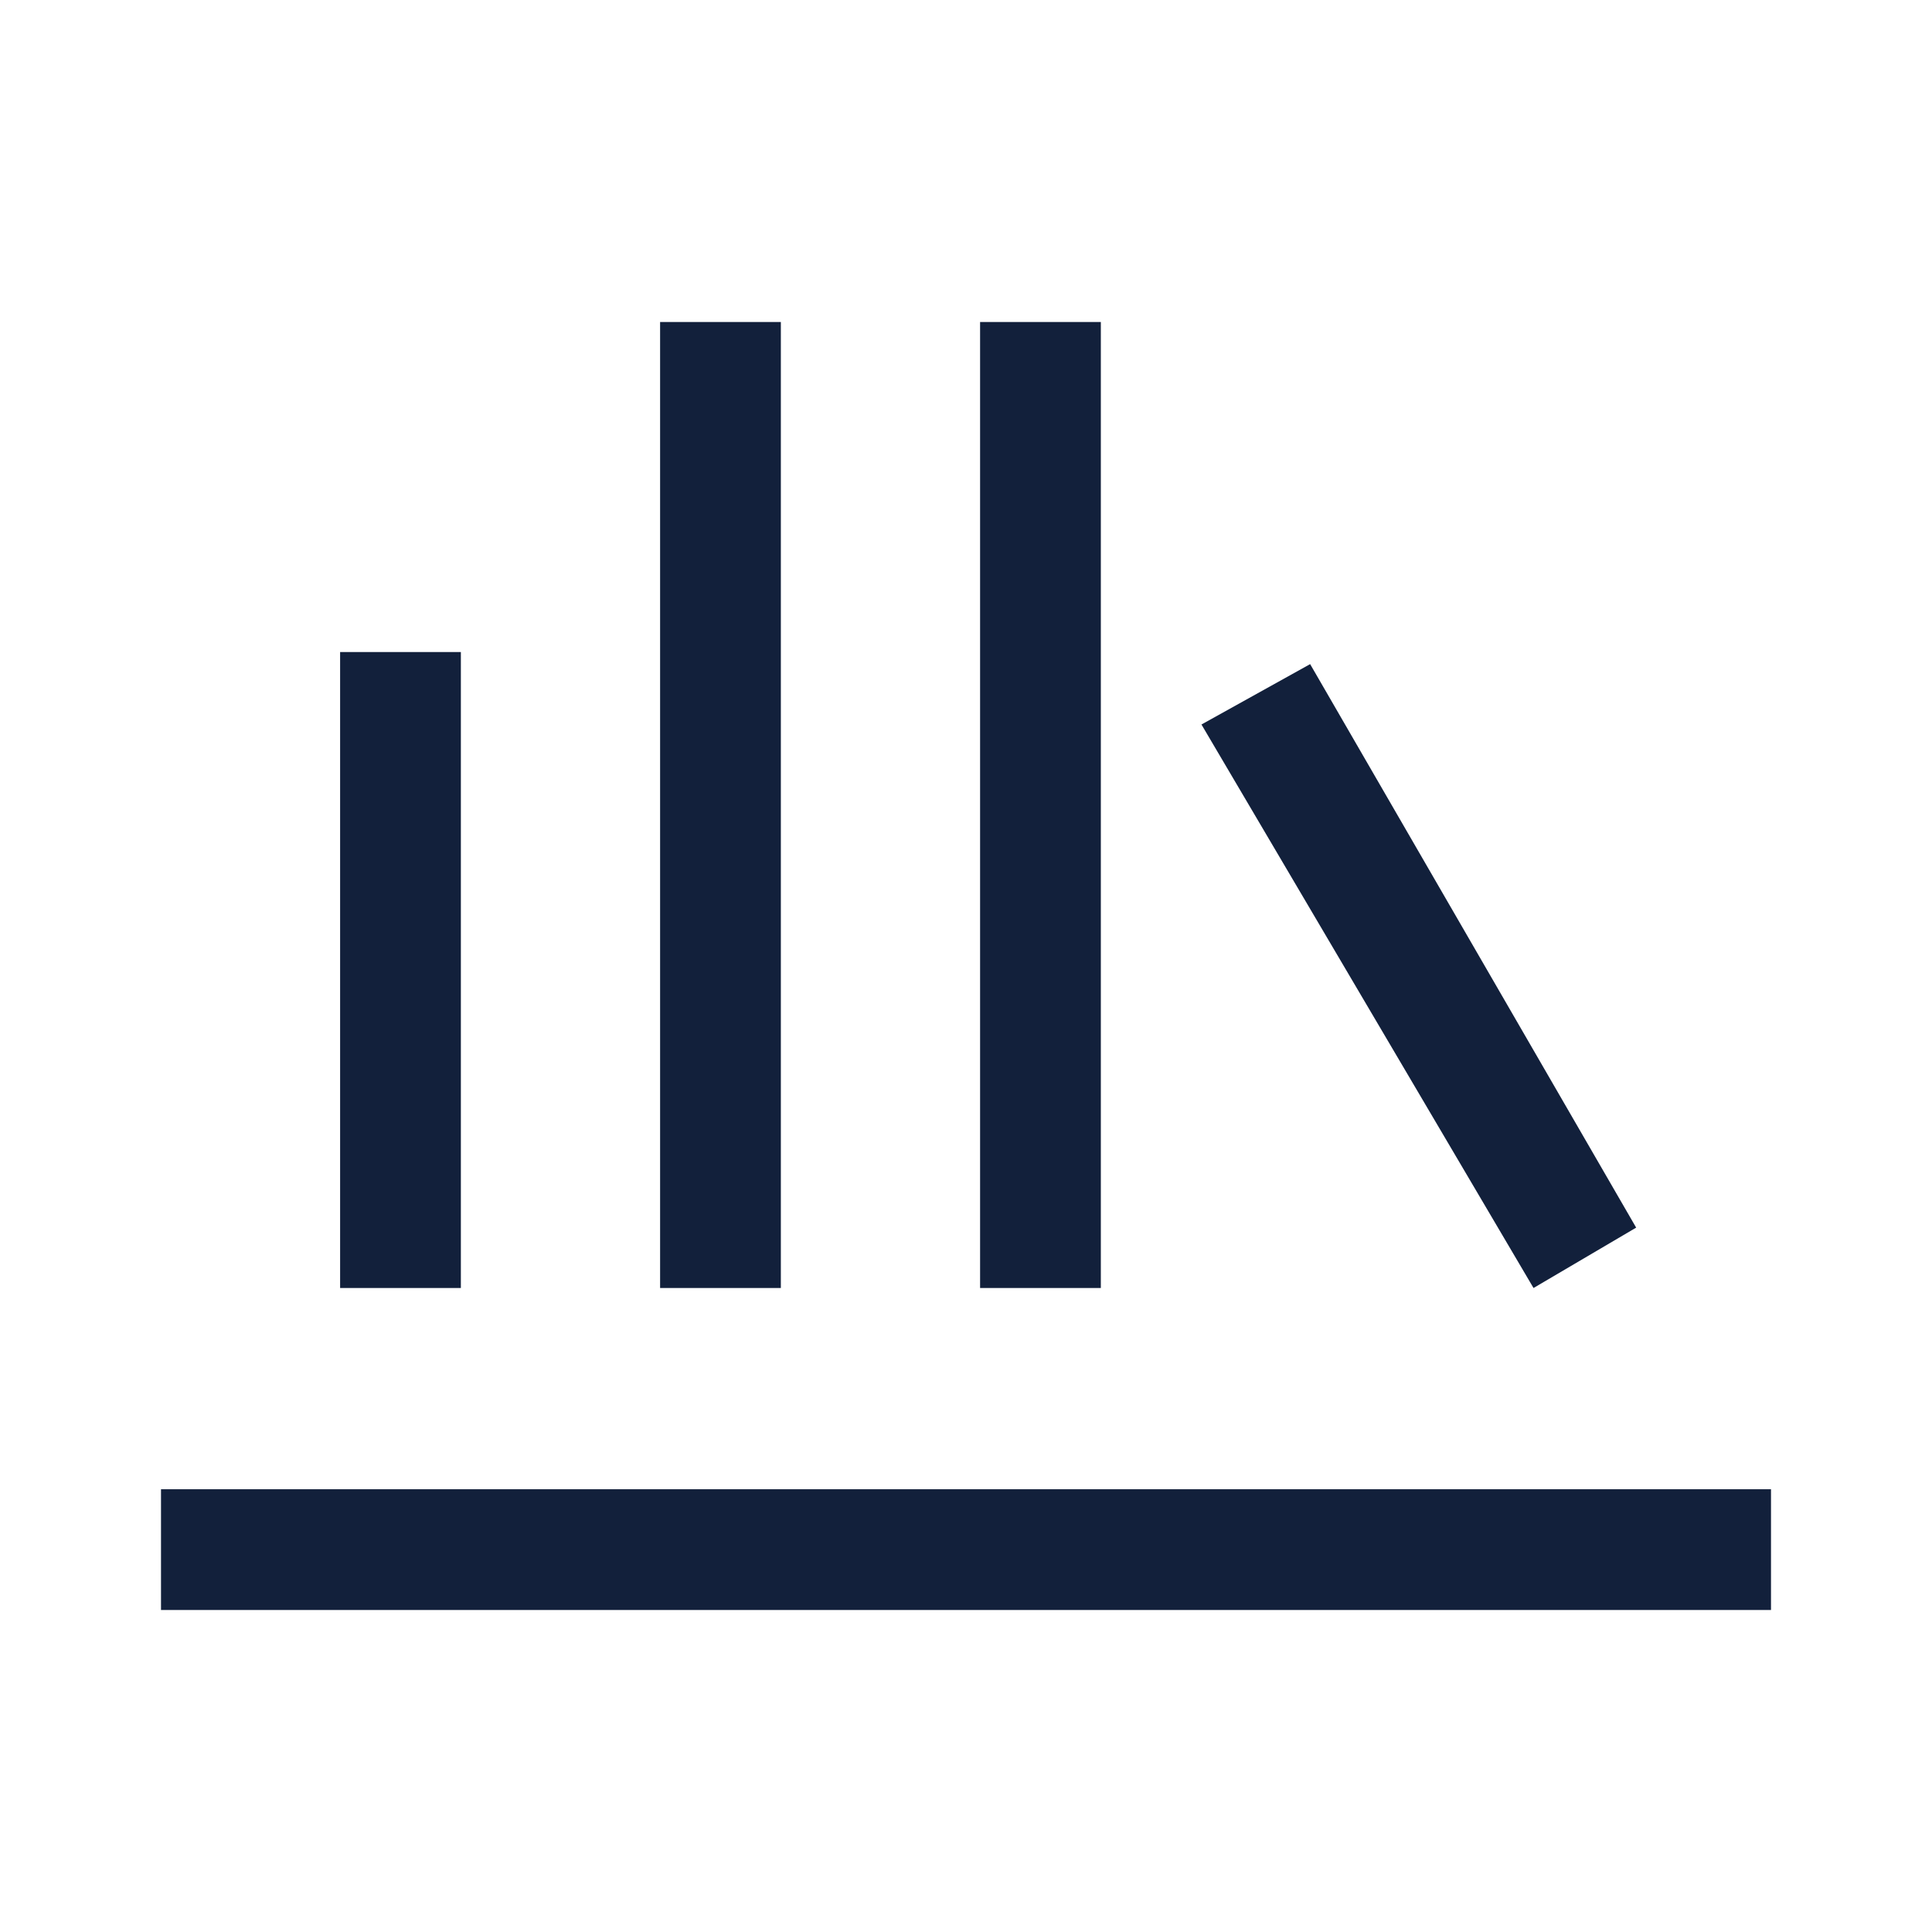
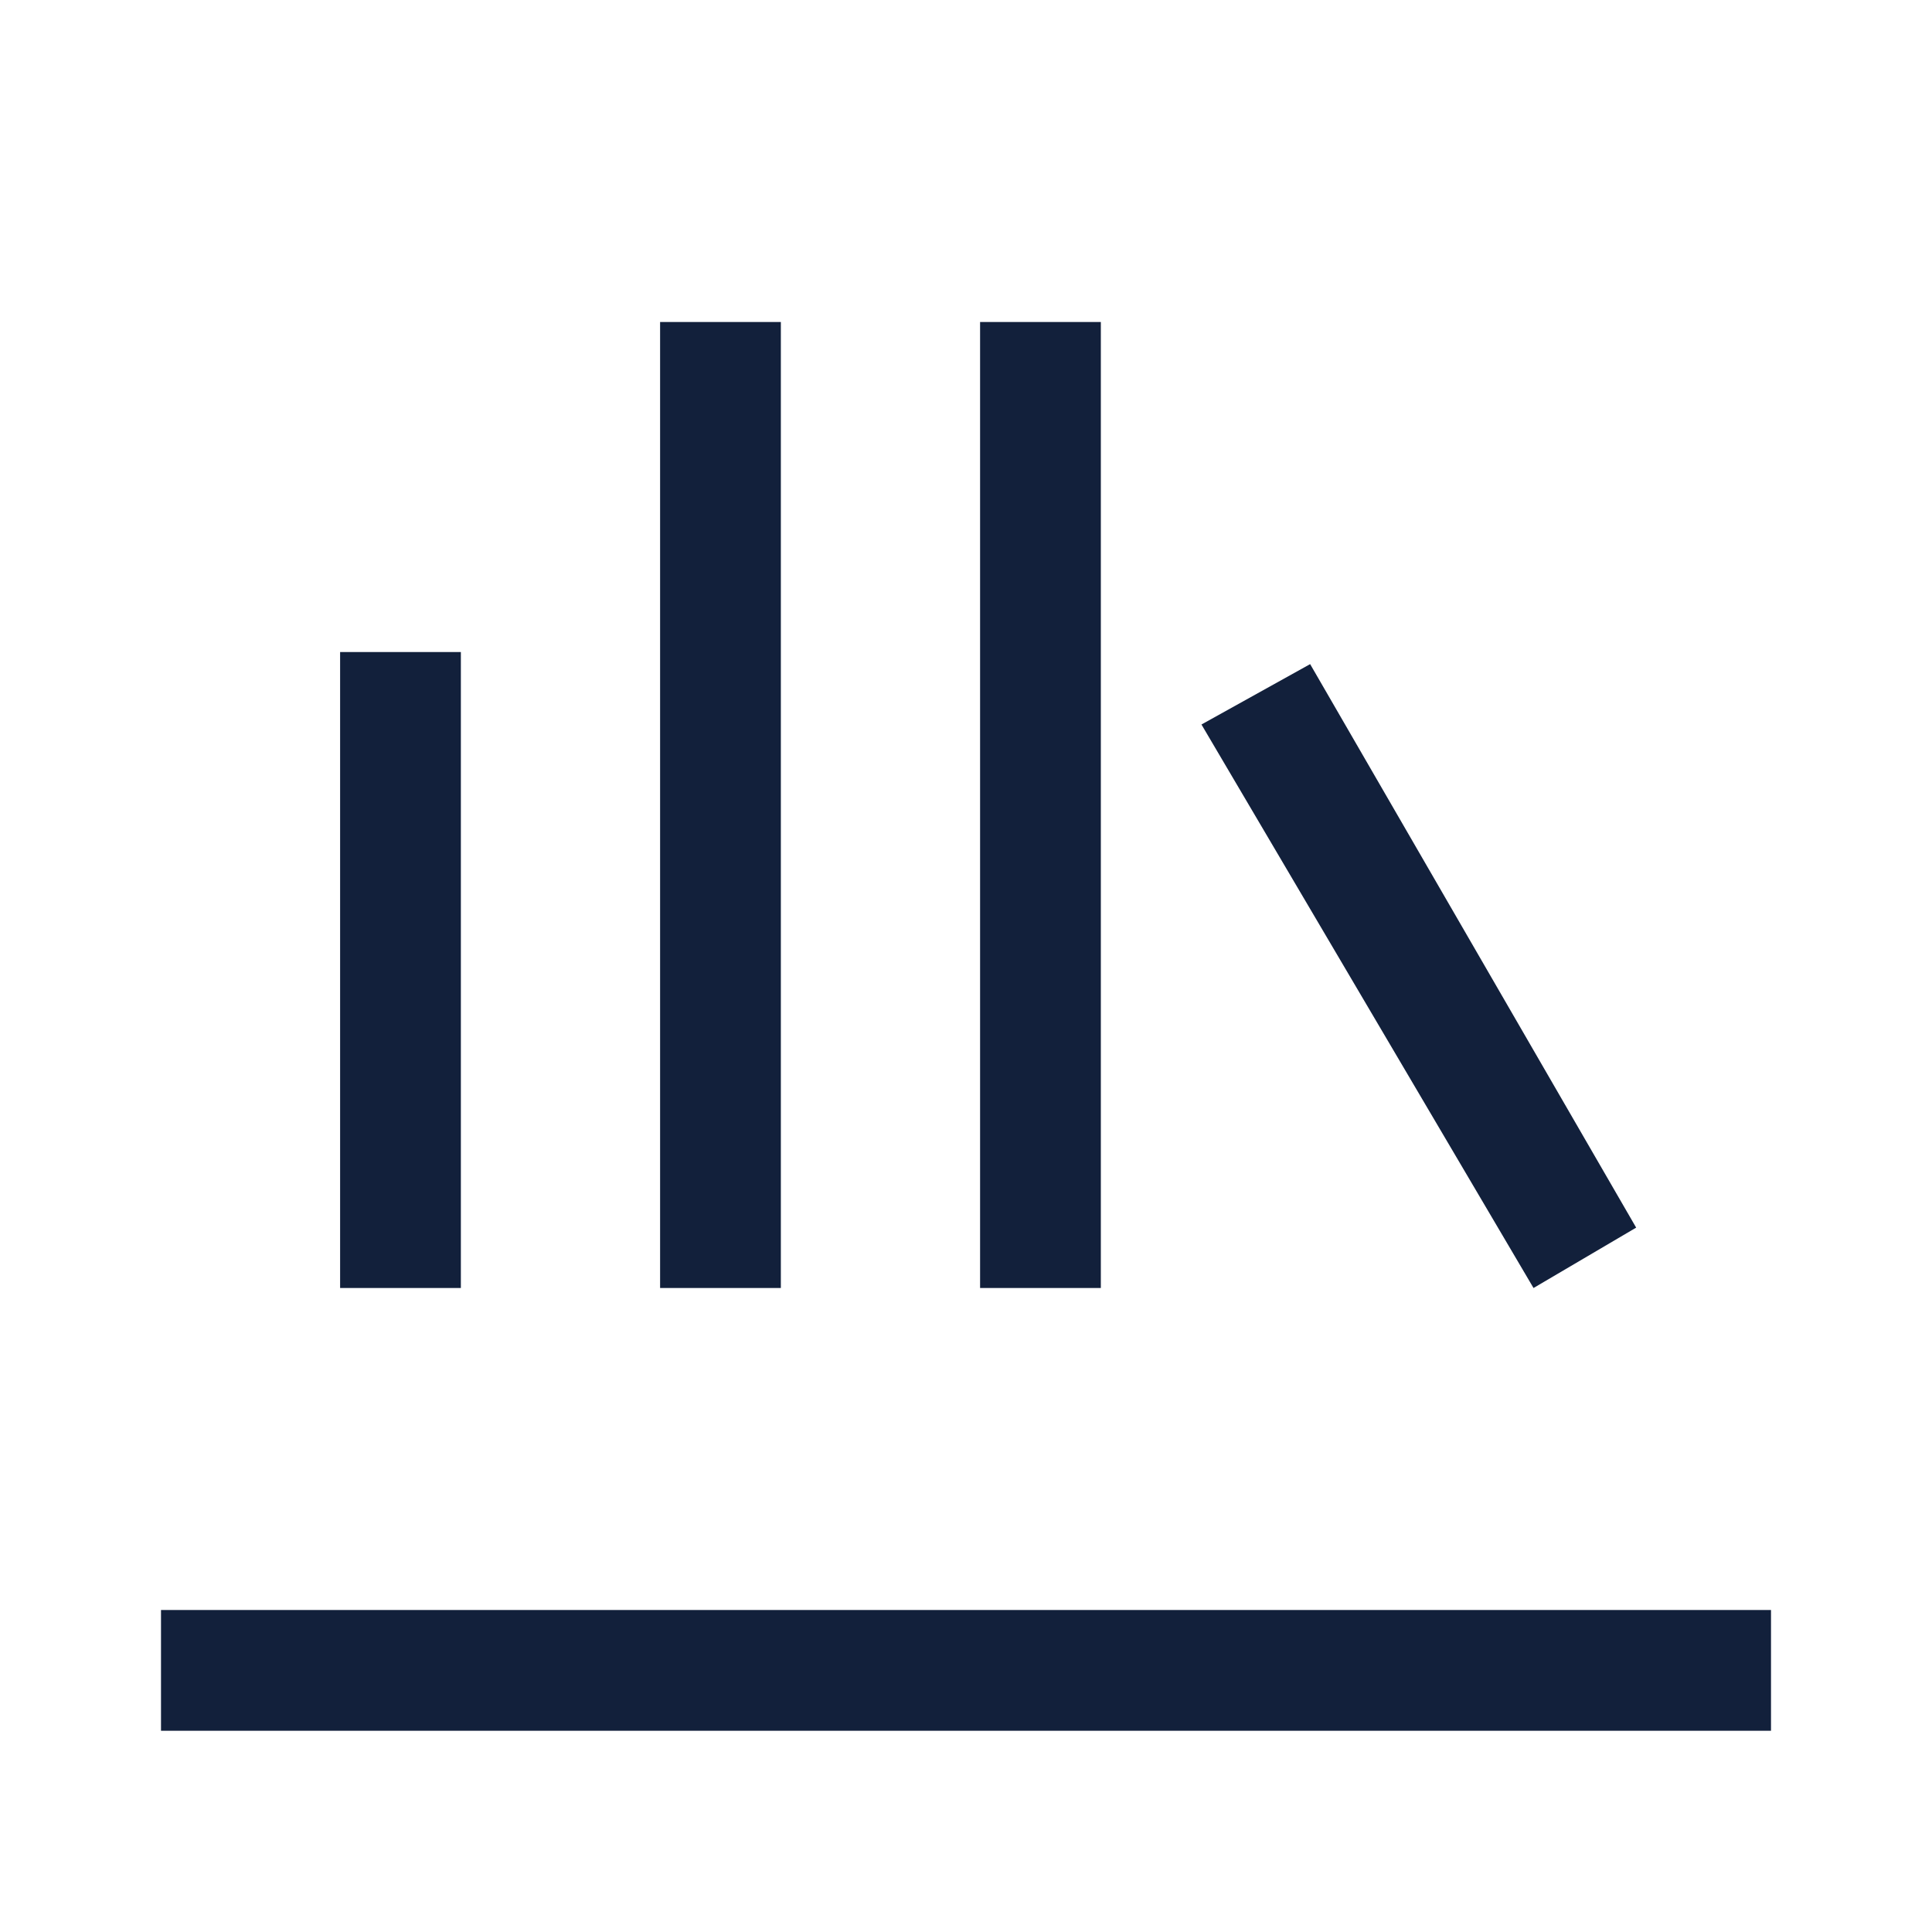
<svg xmlns="http://www.w3.org/2000/svg" height="48px" viewBox="0 -960 960 960" width="48px" fill="#12203b">
-   <path d="M80-160v-60h800v60H80Zm89-160v-316h60v316h-60Zm159 0v-480h60v480h-60Zm159 0v-480h60v480h-60Zm275 0L597-600l54-30 162 280-51 30Z" />
+   <path d="M80-160h800v60H80Zm89-160v-316h60v316h-60Zm159 0v-480h60v480h-60Zm159 0v-480h60v480h-60Zm275 0L597-600l54-30 162 280-51 30Z" />
</svg>